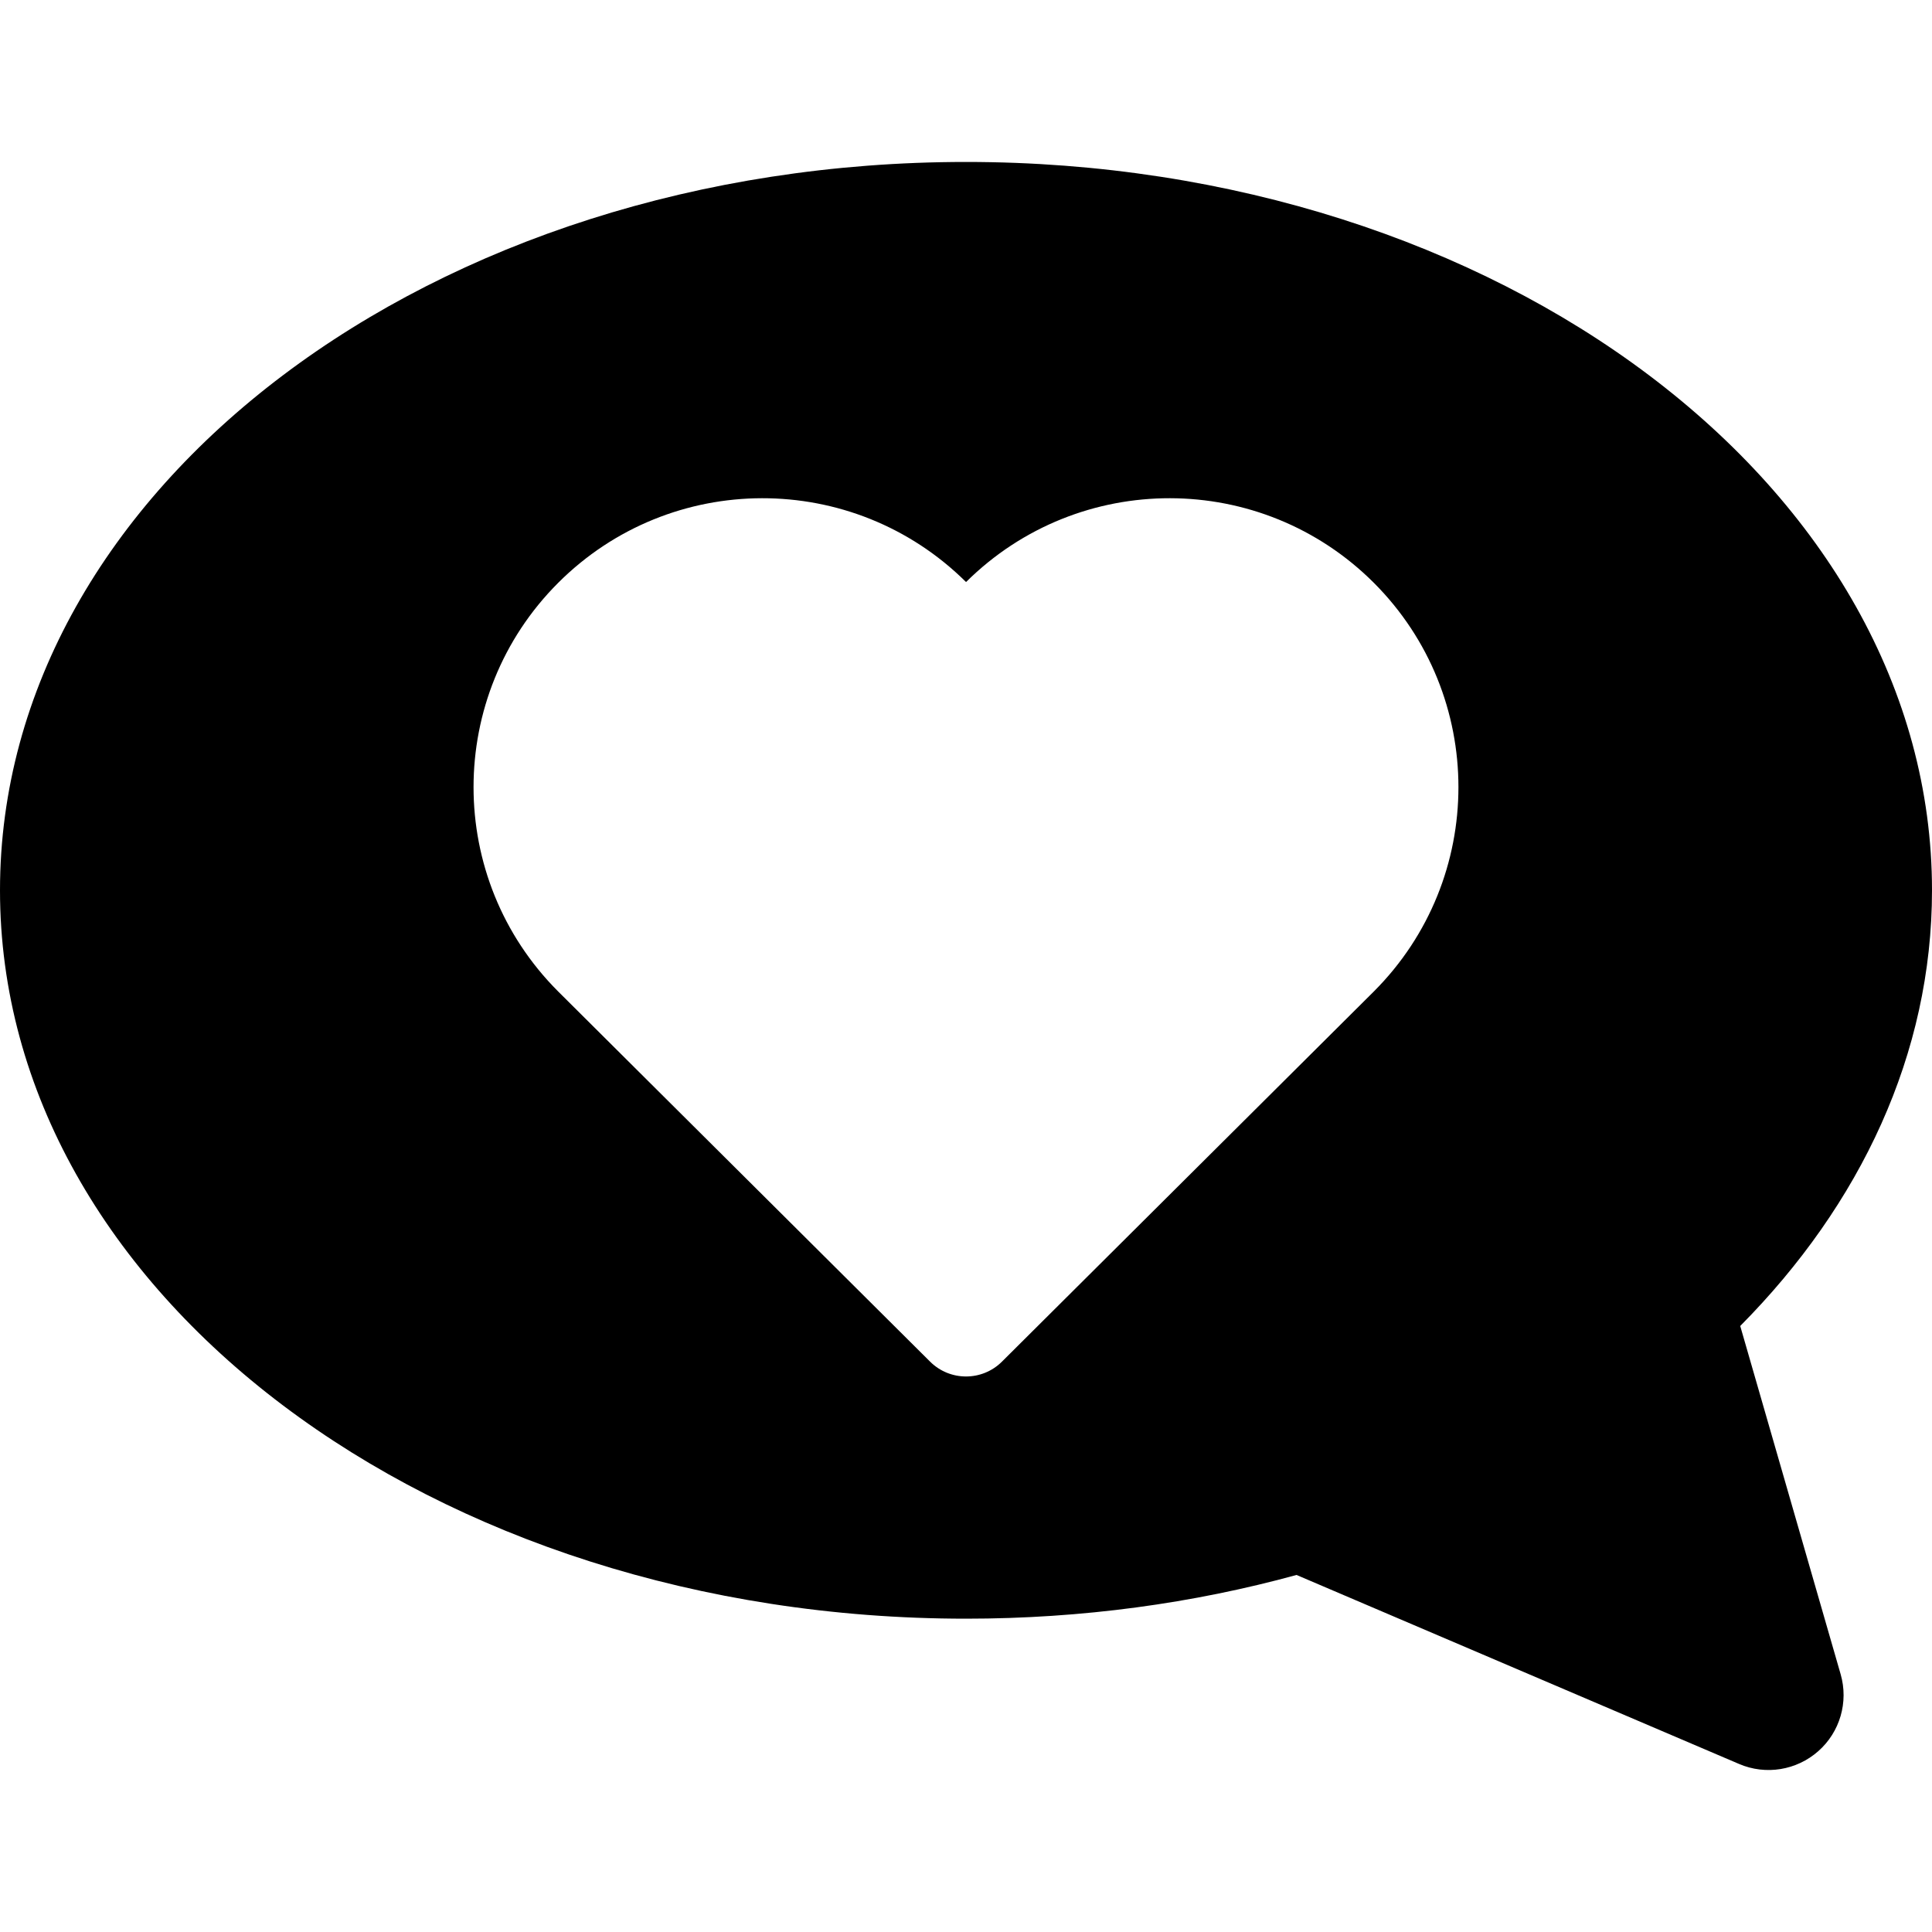
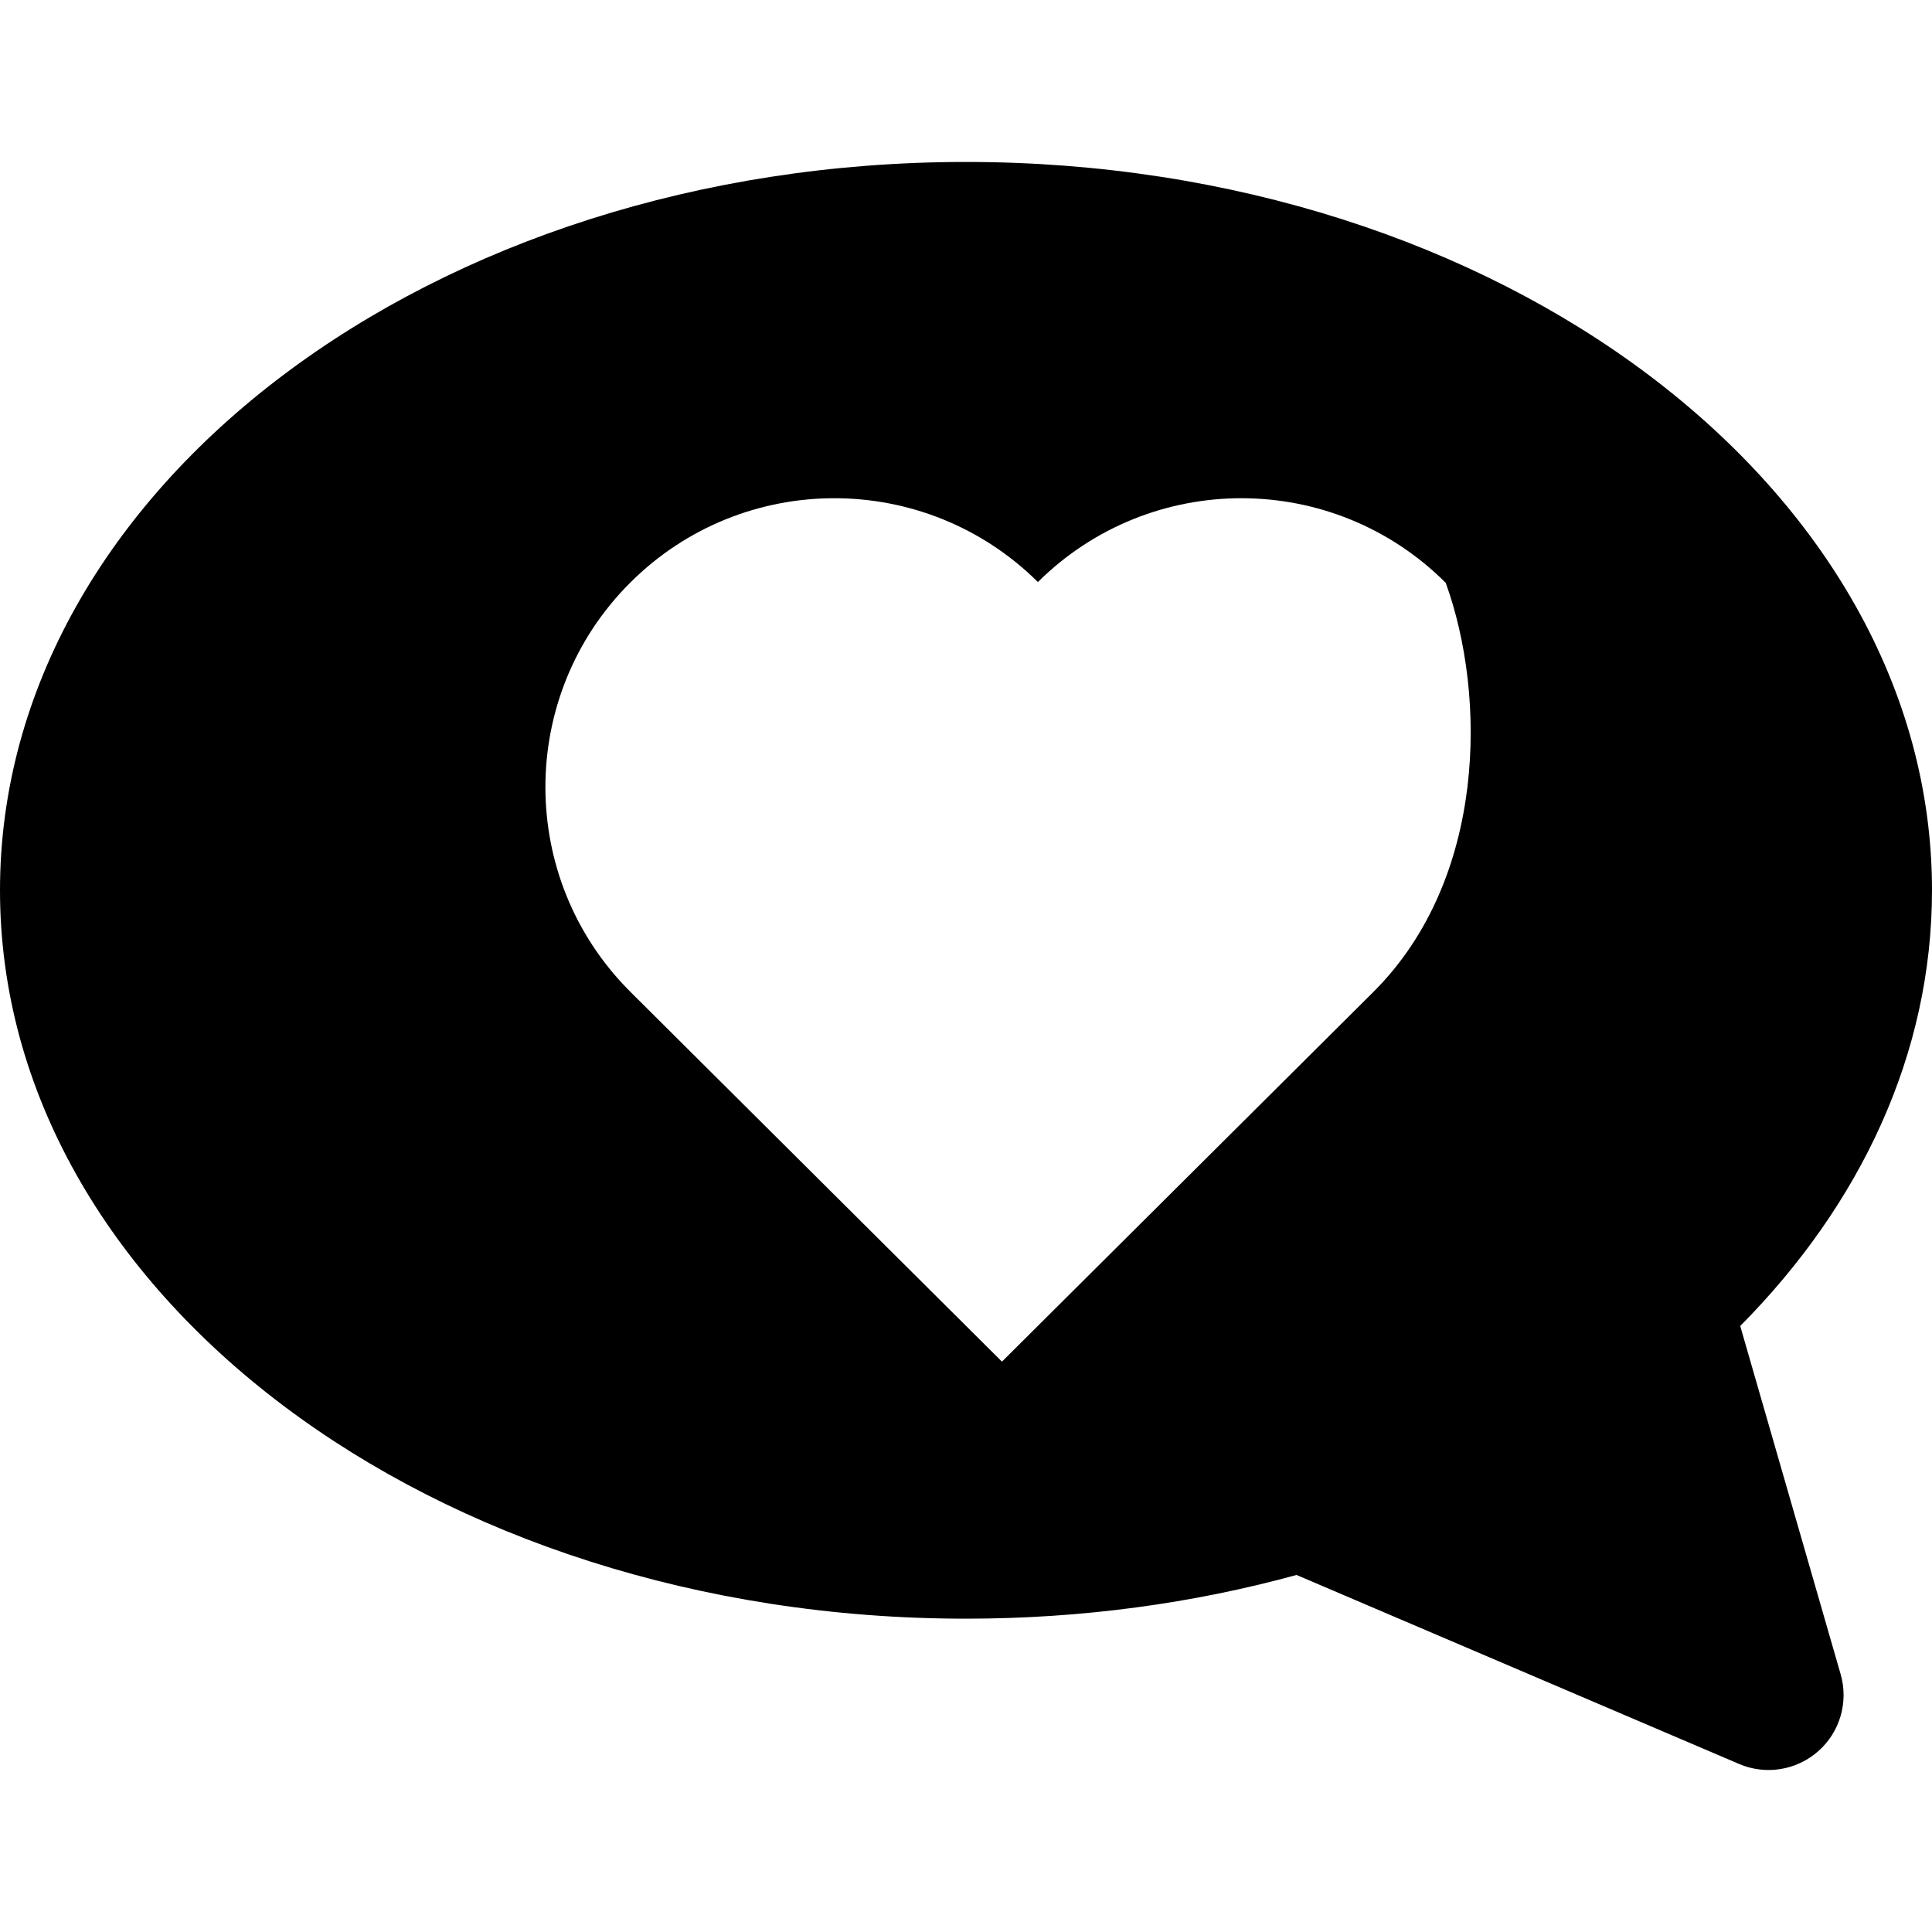
<svg xmlns="http://www.w3.org/2000/svg" fill="#000000" version="1.1" id="Capa_1" width="800px" height="800px" viewBox="0 0 46 46" xml:space="preserve">
  <g>
-     <path d="M41.434,31.571C44.302,28.679,46,25.088,46,21.198c0-9.577-10.297-17.342-23-17.342S0,11.621,0,21.198   C0,30.776,10.297,38.54,23,38.54c2.766,0,5.415-0.367,7.87-1.041L41.409,42c0.633,0.271,1.366,0.151,1.883-0.305   s0.724-1.169,0.533-1.832L41.434,31.571z M32.71,23.607c-0.131,0.131-6.507,6.476-8.854,8.813c-0.473,0.471-1.238,0.471-1.711,0   c-2.348-2.336-8.724-8.683-8.855-8.813c-2.687-2.687-2.687-7.044,0-9.73c2.68-2.68,7.022-2.686,9.711-0.019   c2.688-2.667,7.029-2.661,9.71,0.019C35.396,16.564,35.396,20.92,32.71,23.607z" />
+     <path d="M41.434,31.571C44.302,28.679,46,25.088,46,21.198c0-9.577-10.297-17.342-23-17.342S0,11.621,0,21.198   C0,30.776,10.297,38.54,23,38.54c2.766,0,5.415-0.367,7.87-1.041L41.409,42c0.633,0.271,1.366,0.151,1.883-0.305   s0.724-1.169,0.533-1.832L41.434,31.571z M32.71,23.607c-0.131,0.131-6.507,6.476-8.854,8.813c-2.348-2.336-8.724-8.683-8.855-8.813c-2.687-2.687-2.687-7.044,0-9.73c2.68-2.68,7.022-2.686,9.711-0.019   c2.688-2.667,7.029-2.661,9.71,0.019C35.396,16.564,35.396,20.92,32.71,23.607z" />
  </g>
</svg>